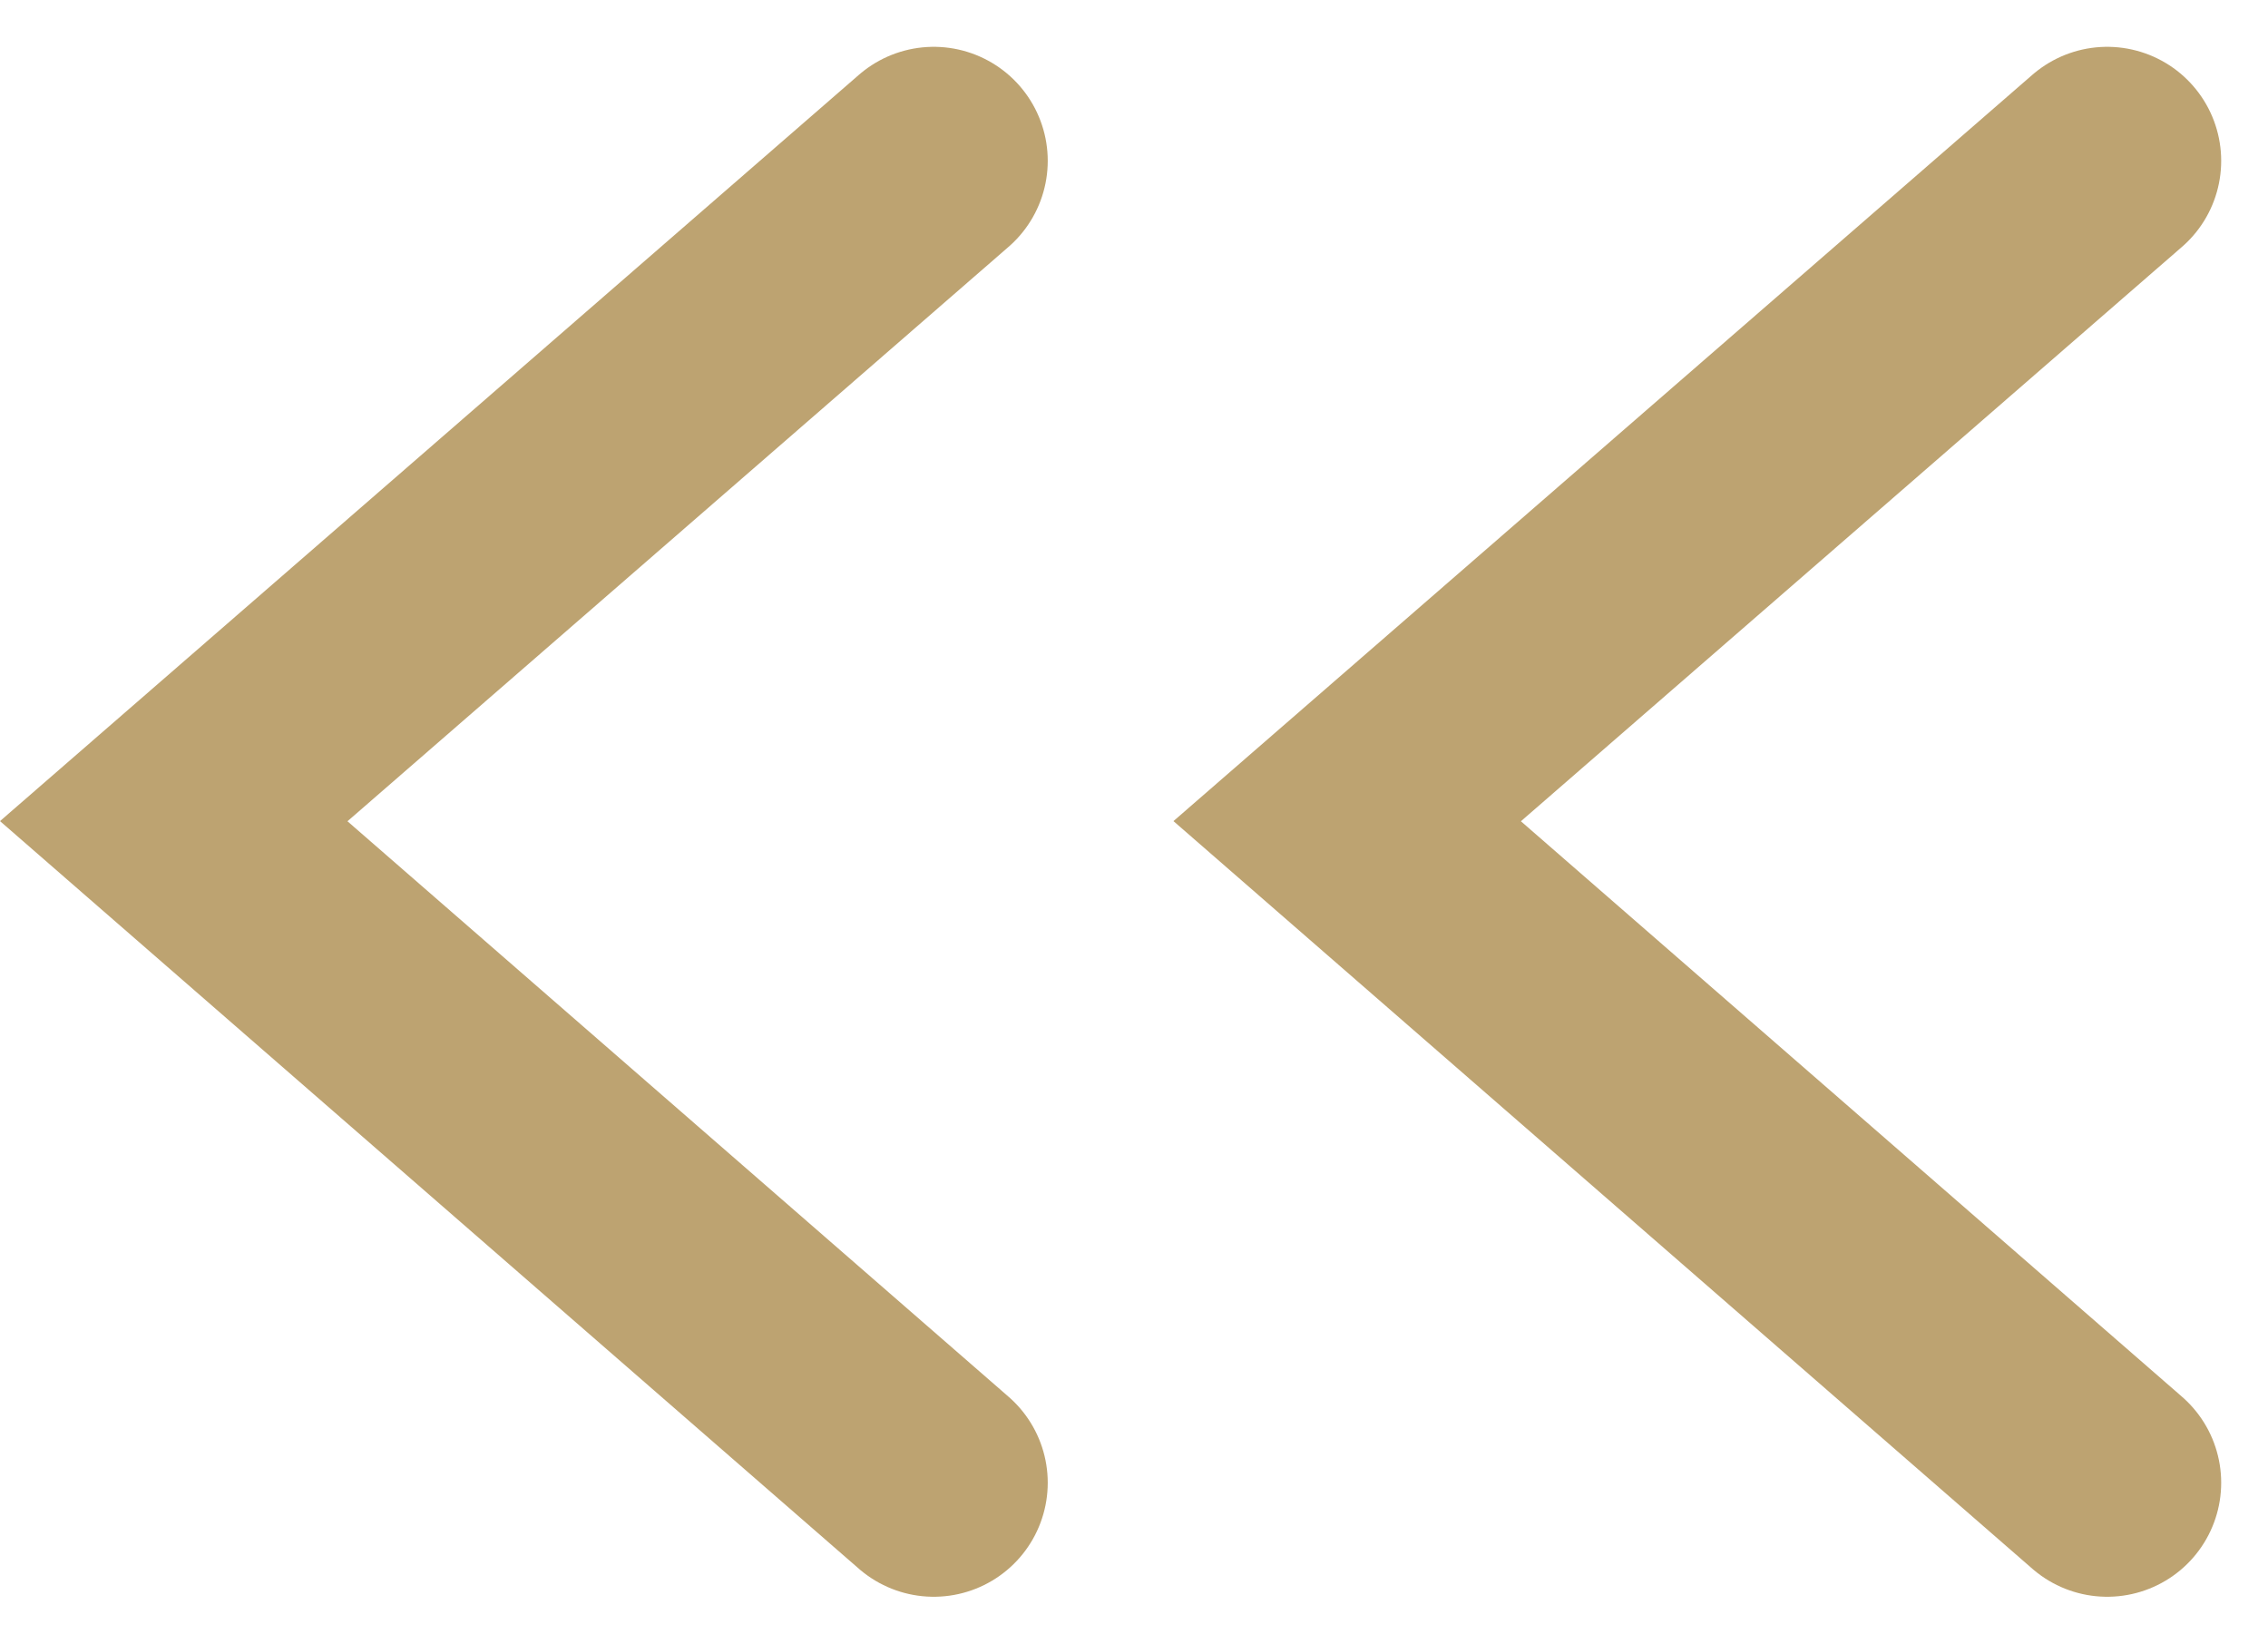
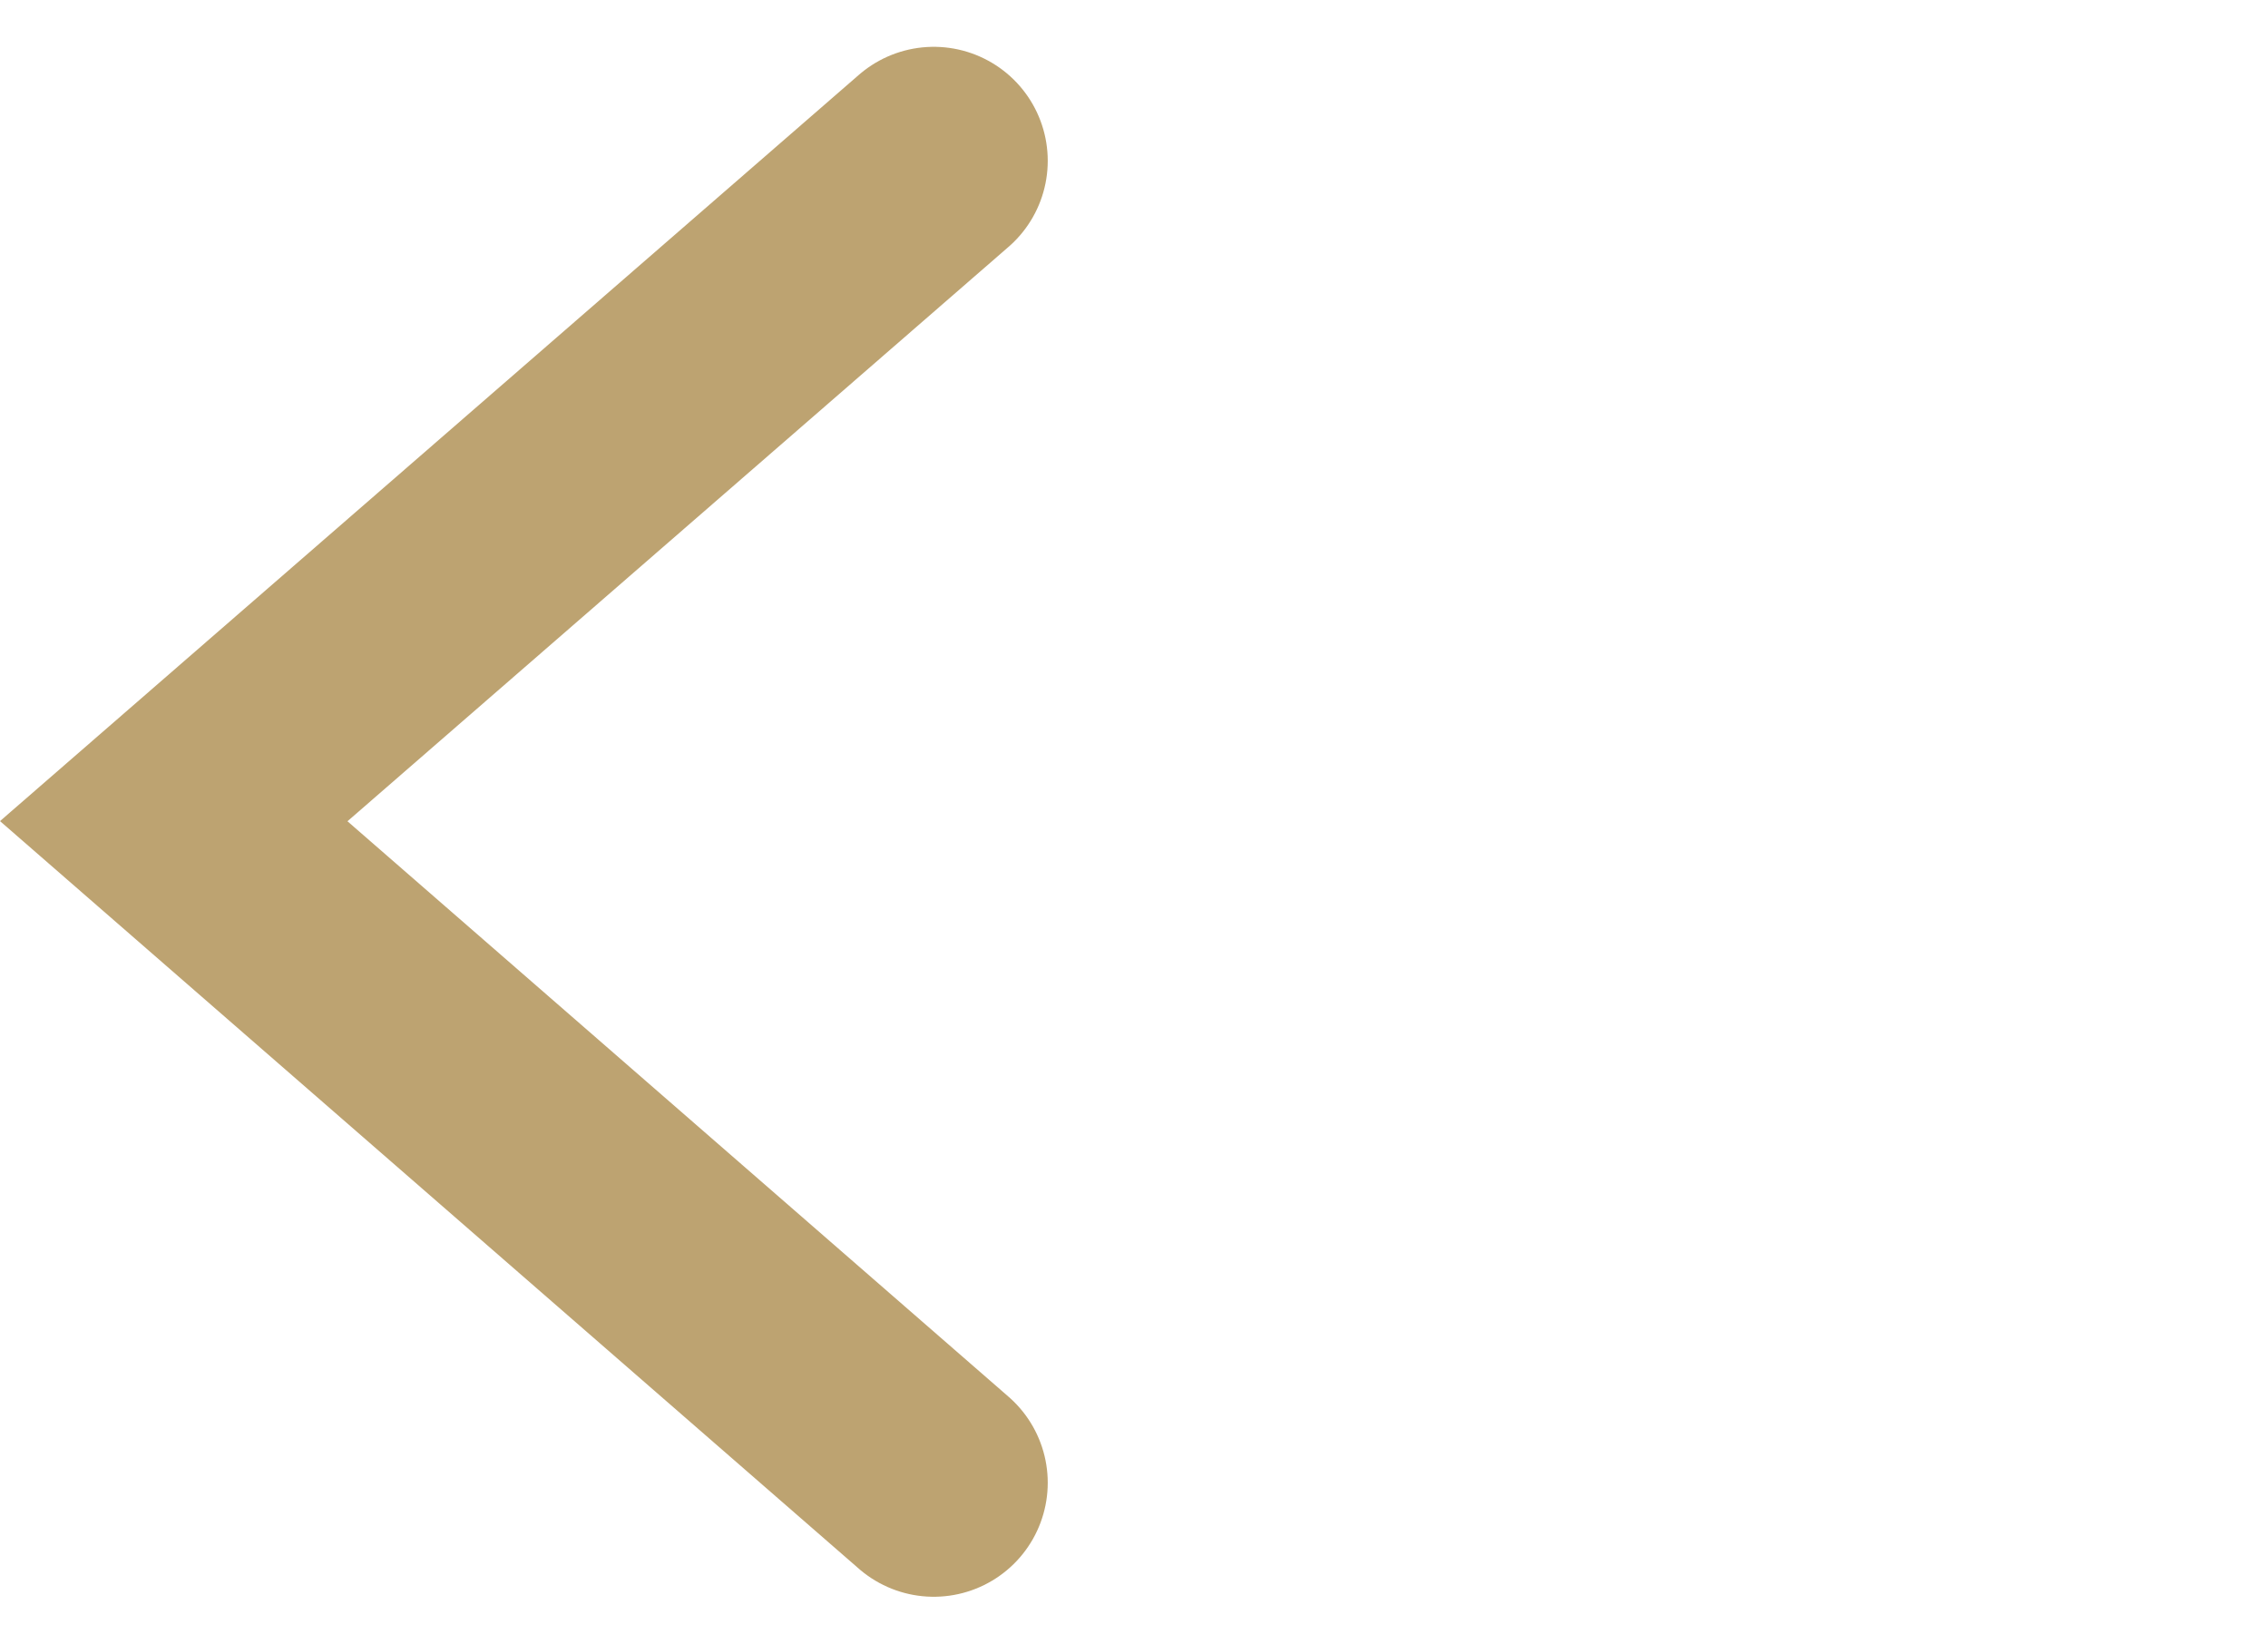
<svg xmlns="http://www.w3.org/2000/svg" width="14.921" height="10.813" viewBox="0 0 14.921 10.813">
  <g id="Group_1752" data-name="Group 1752" transform="translate(1.143 1.058)">
-     <path id="Path_518" data-name="Path 518" d="M-4699.751,1770.063l-5,4.344,5,4.352" transform="translate(4712.471 -1770.063)" fill="none" stroke="#bda371" stroke-linecap="round" stroke-width="1.5" />
    <path id="Path_519" data-name="Path 519" d="M-4699.751,1770.063l-5,4.344,5,4.352" transform="translate(4704.751 -1770.063)" fill="none" stroke="#bda371" stroke-linecap="round" stroke-width="1.5" />
  </g>
</svg>